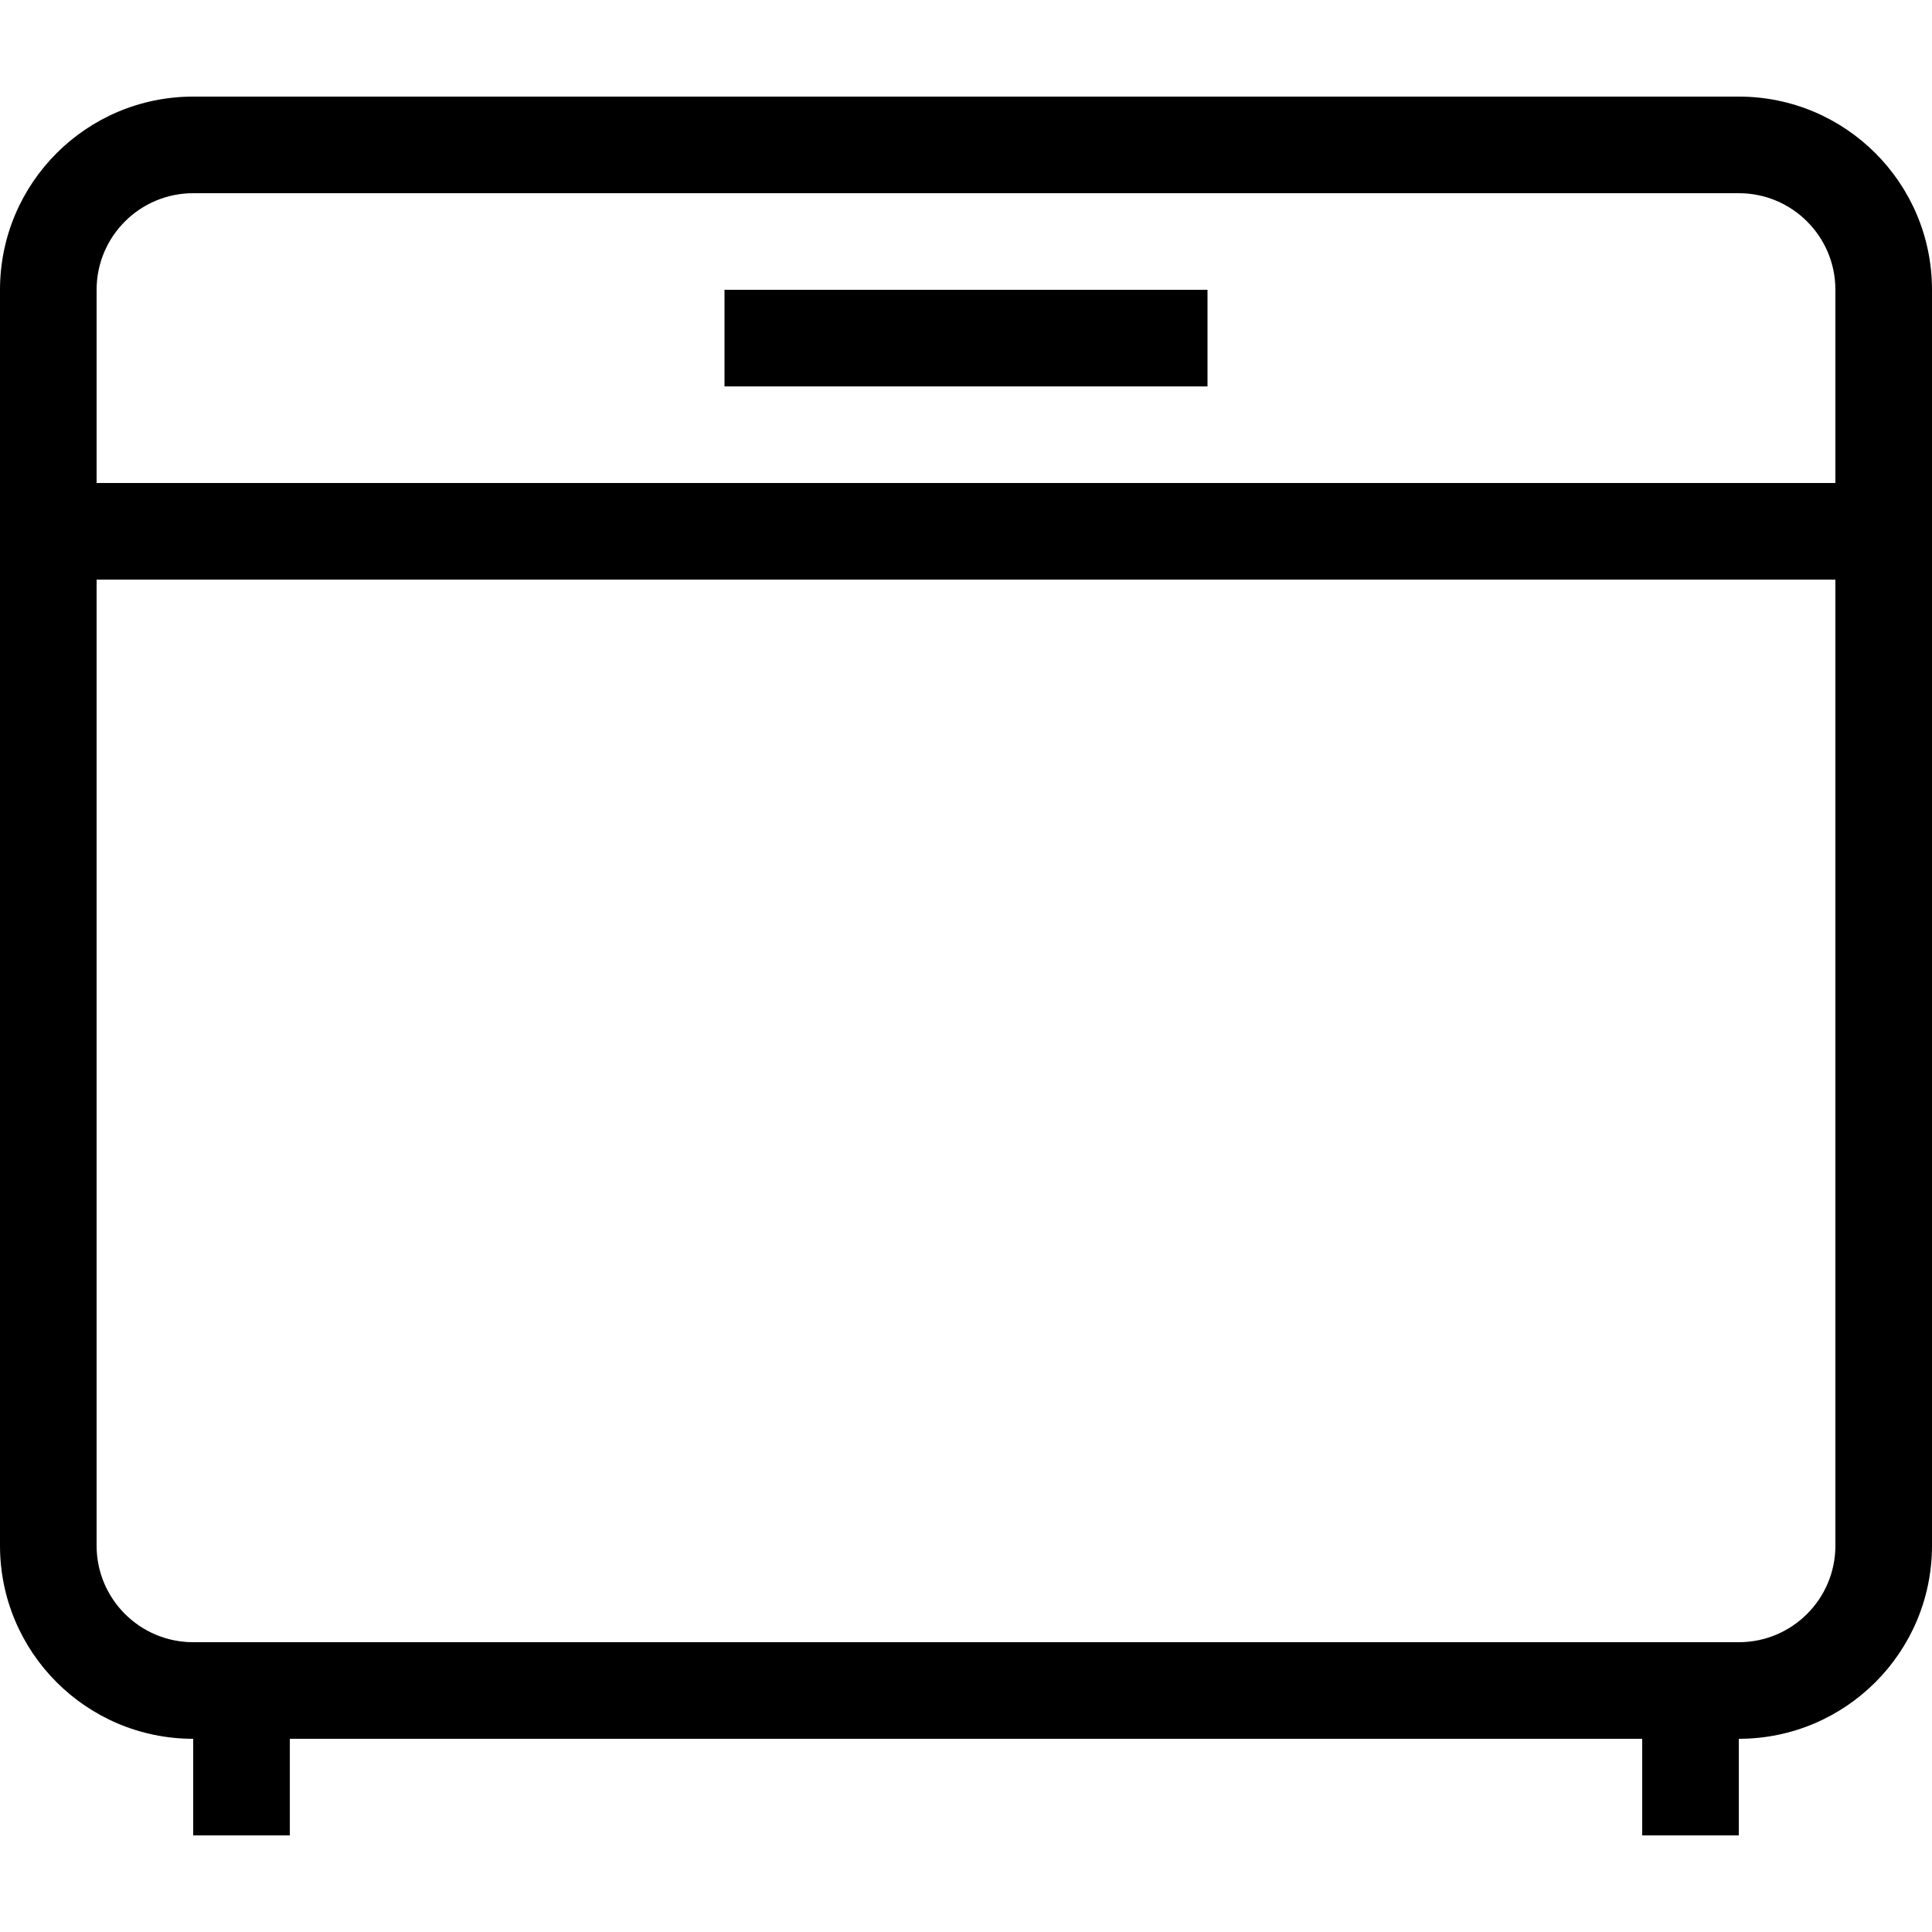
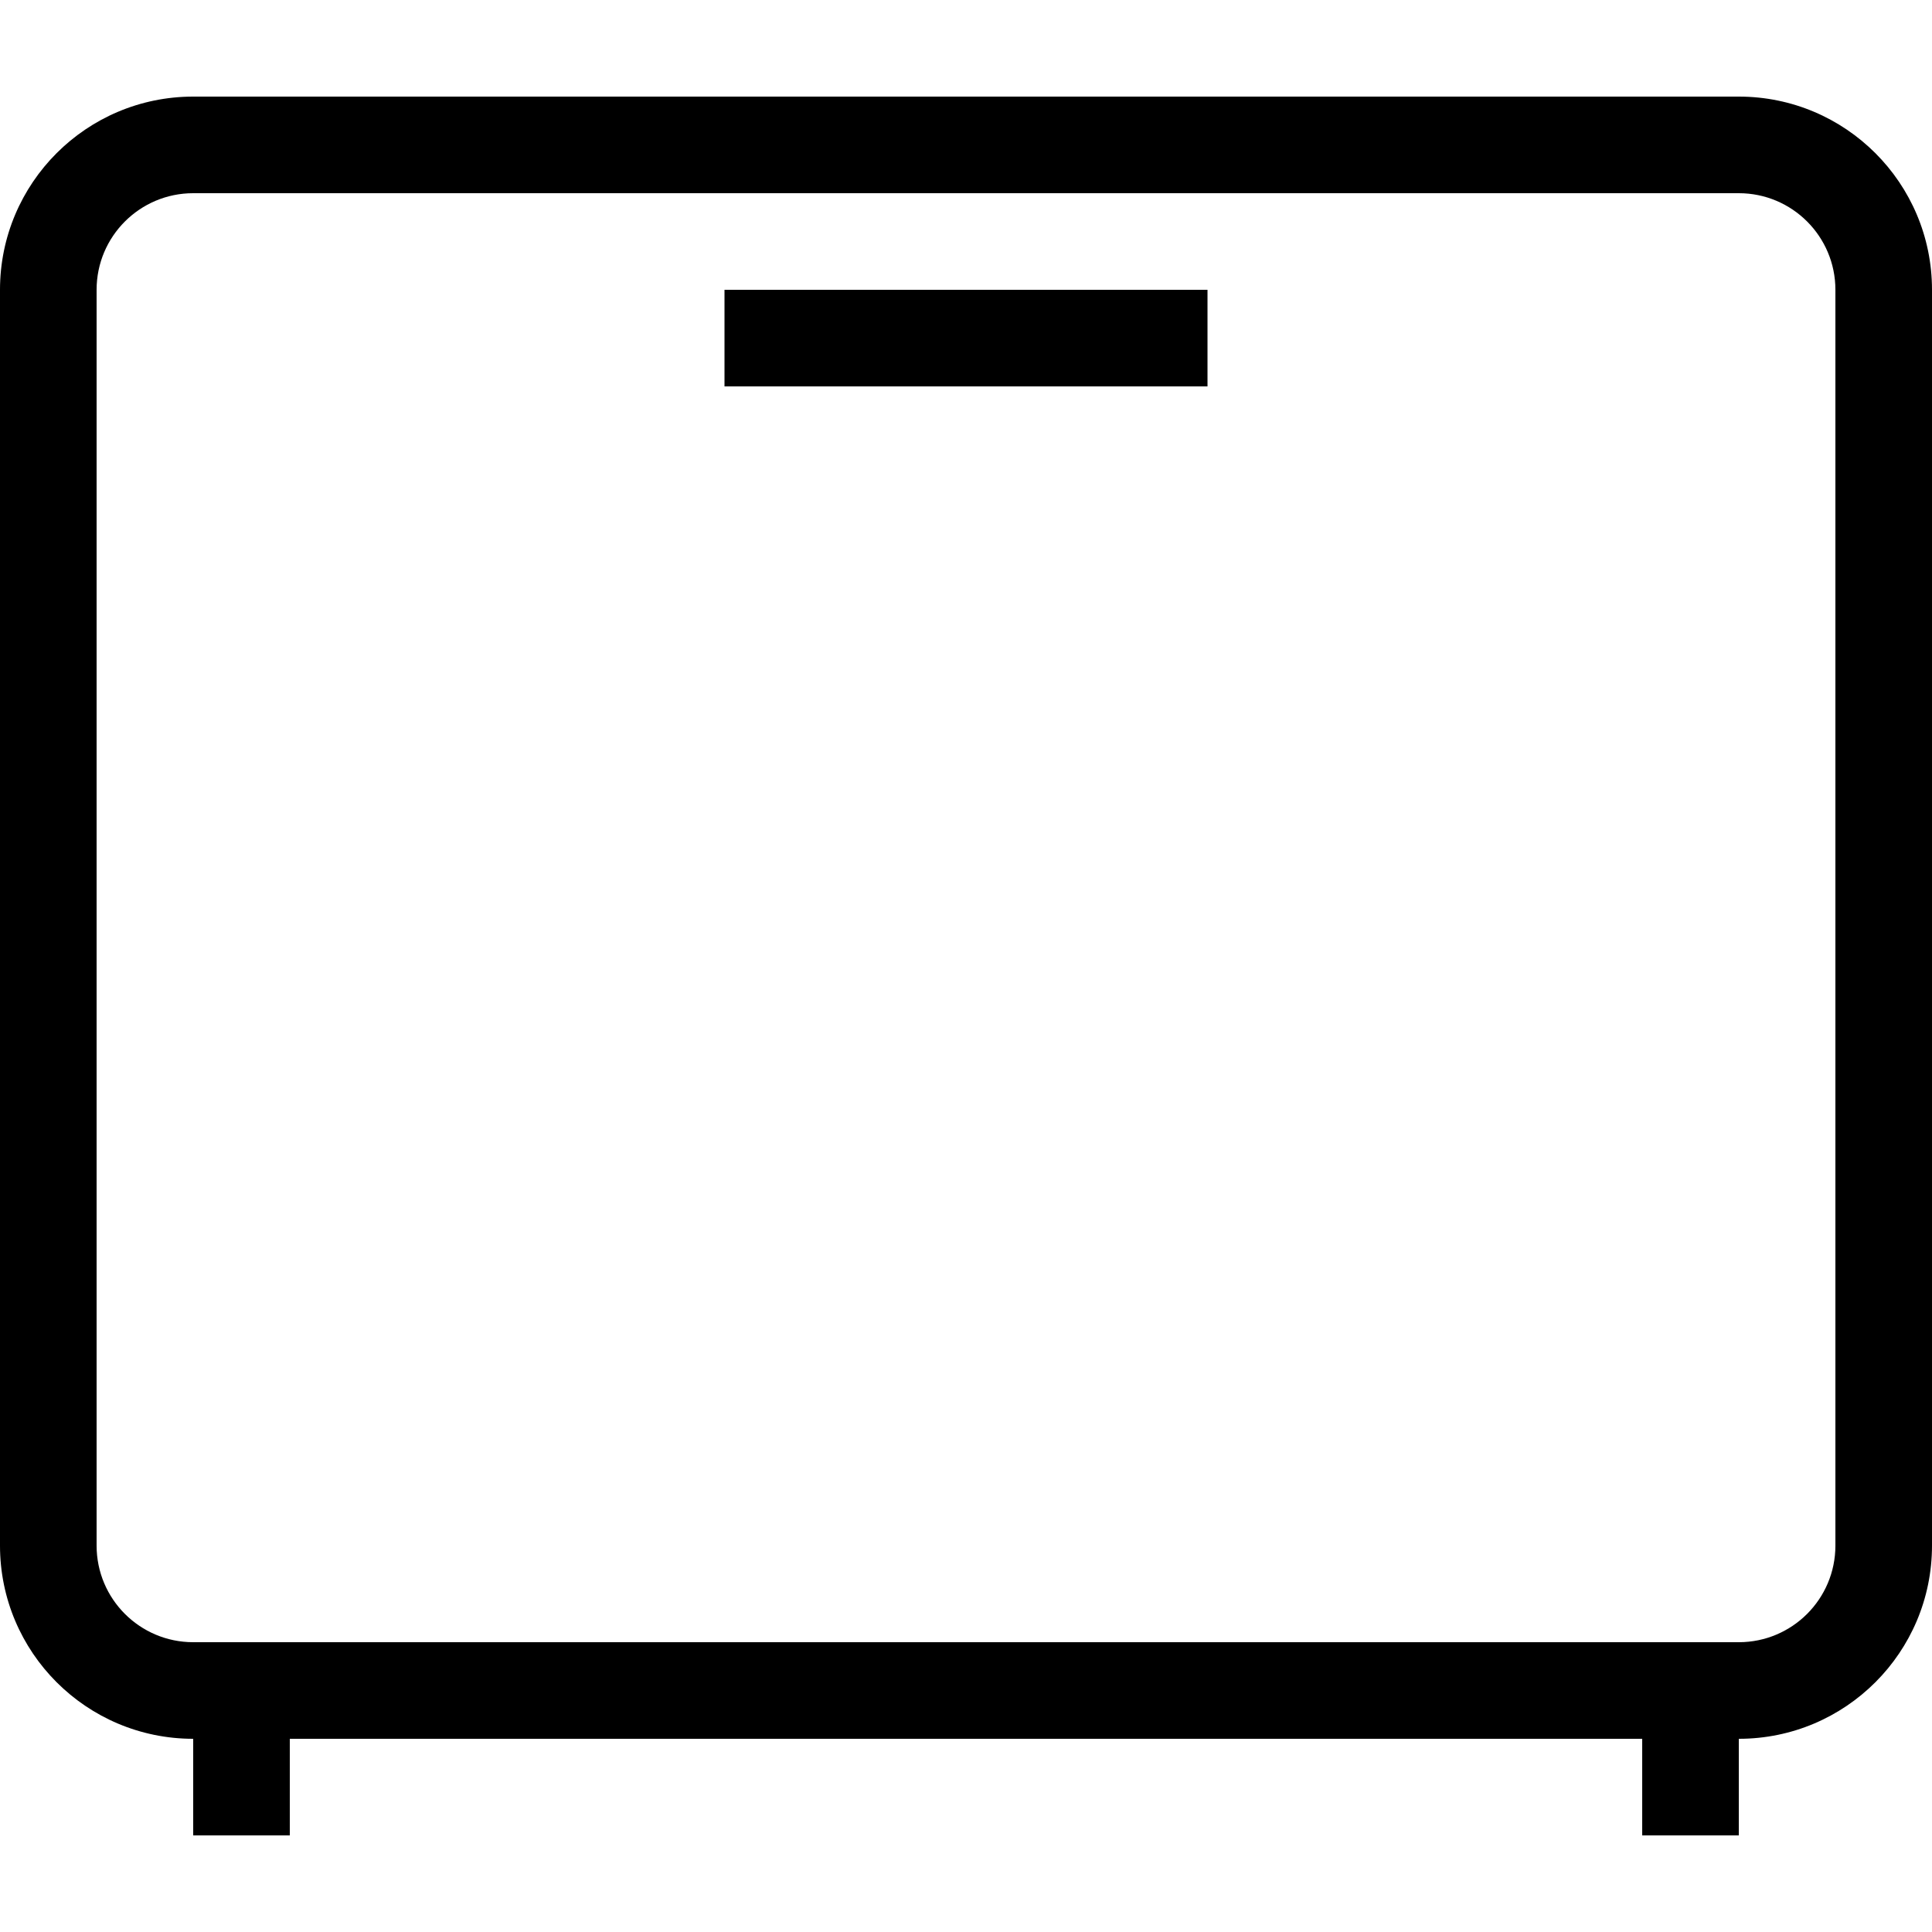
<svg xmlns="http://www.w3.org/2000/svg" viewBox="0 -16 320 320">
  <path d="m32 264h16v24h-16zm0 0" />
  <path d="m272 264h16v24h-16zm0 0" />
  <path d="m120 32h80v16h-80zm0 0" />
  <path d="m288 272h-256c-17.672 0-32-14.328-32-32v-208c0-17.672 14.328-32 32-32h256c17.672 0 32 14.328 32 32v208c0 17.672-14.328 32-32 32zm-256-256c-8.836 0-16 7.164-16 16v208c0 8.836 7.164 16 16 16h256c8.836 0 16-7.164 16-16v-208c0-8.836-7.164-16-16-16zm0 0" />
-   <path d="m8 64h304v16h-304zm0 0" />
</svg>